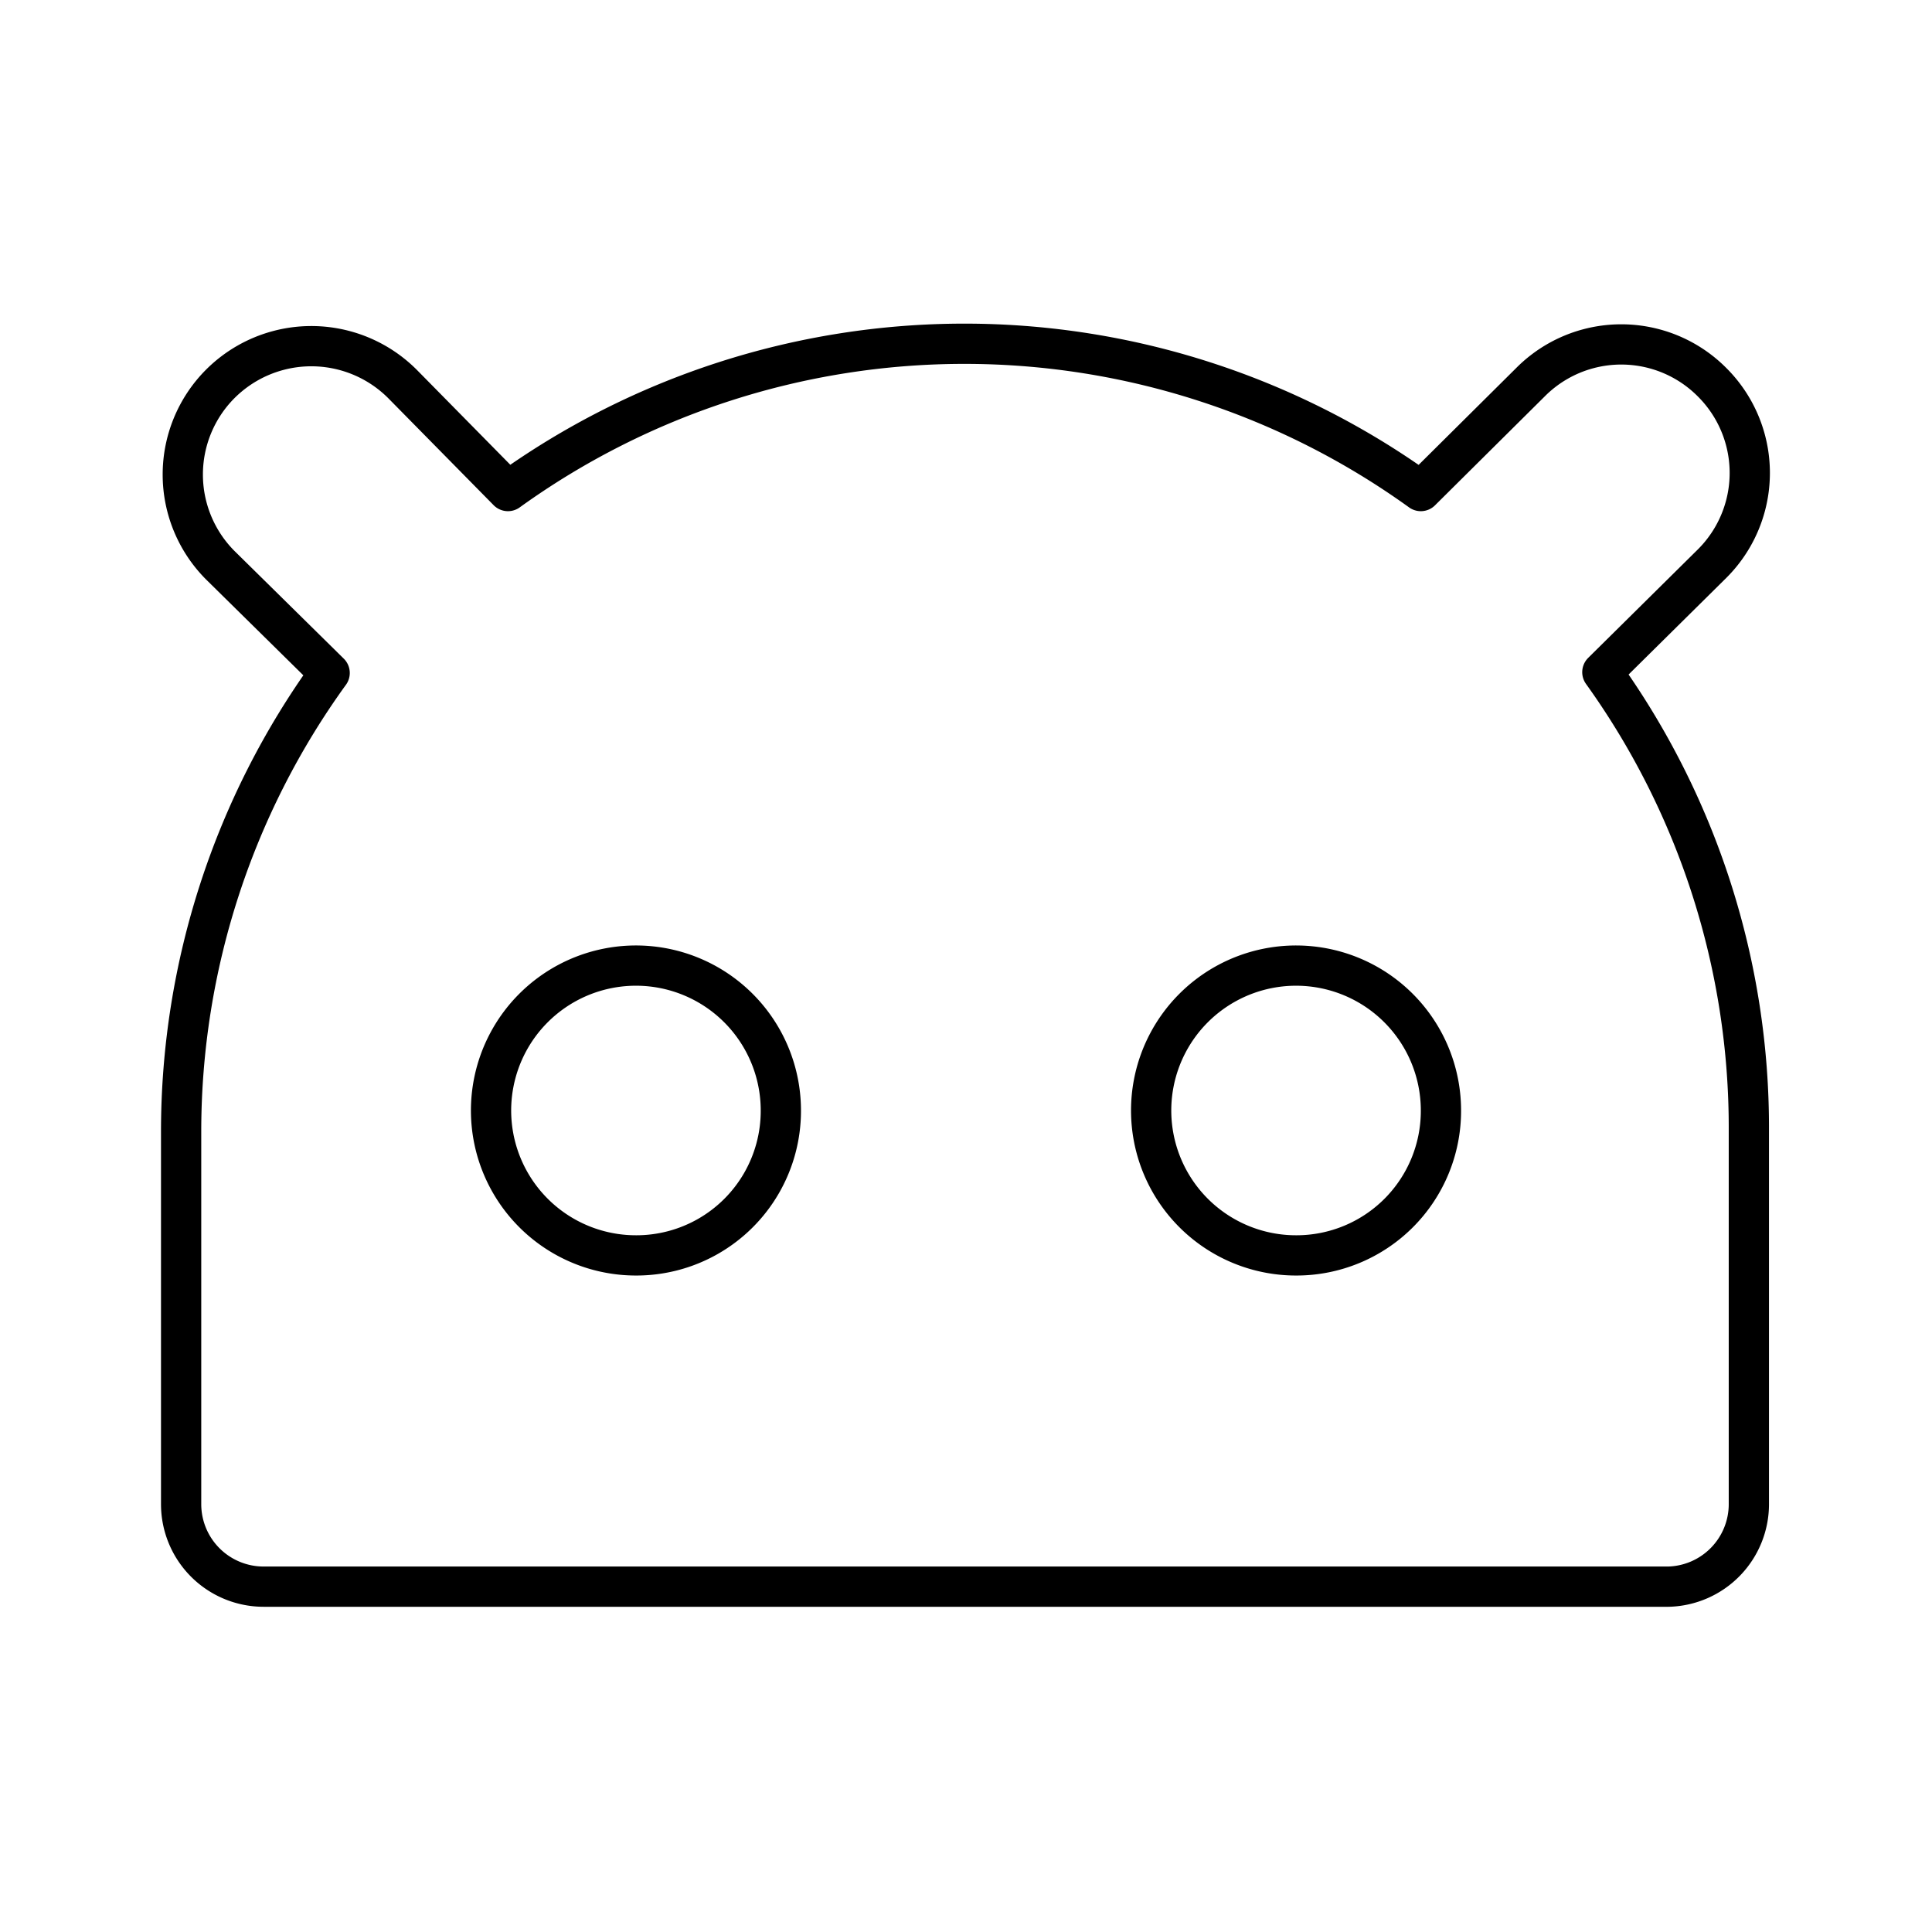
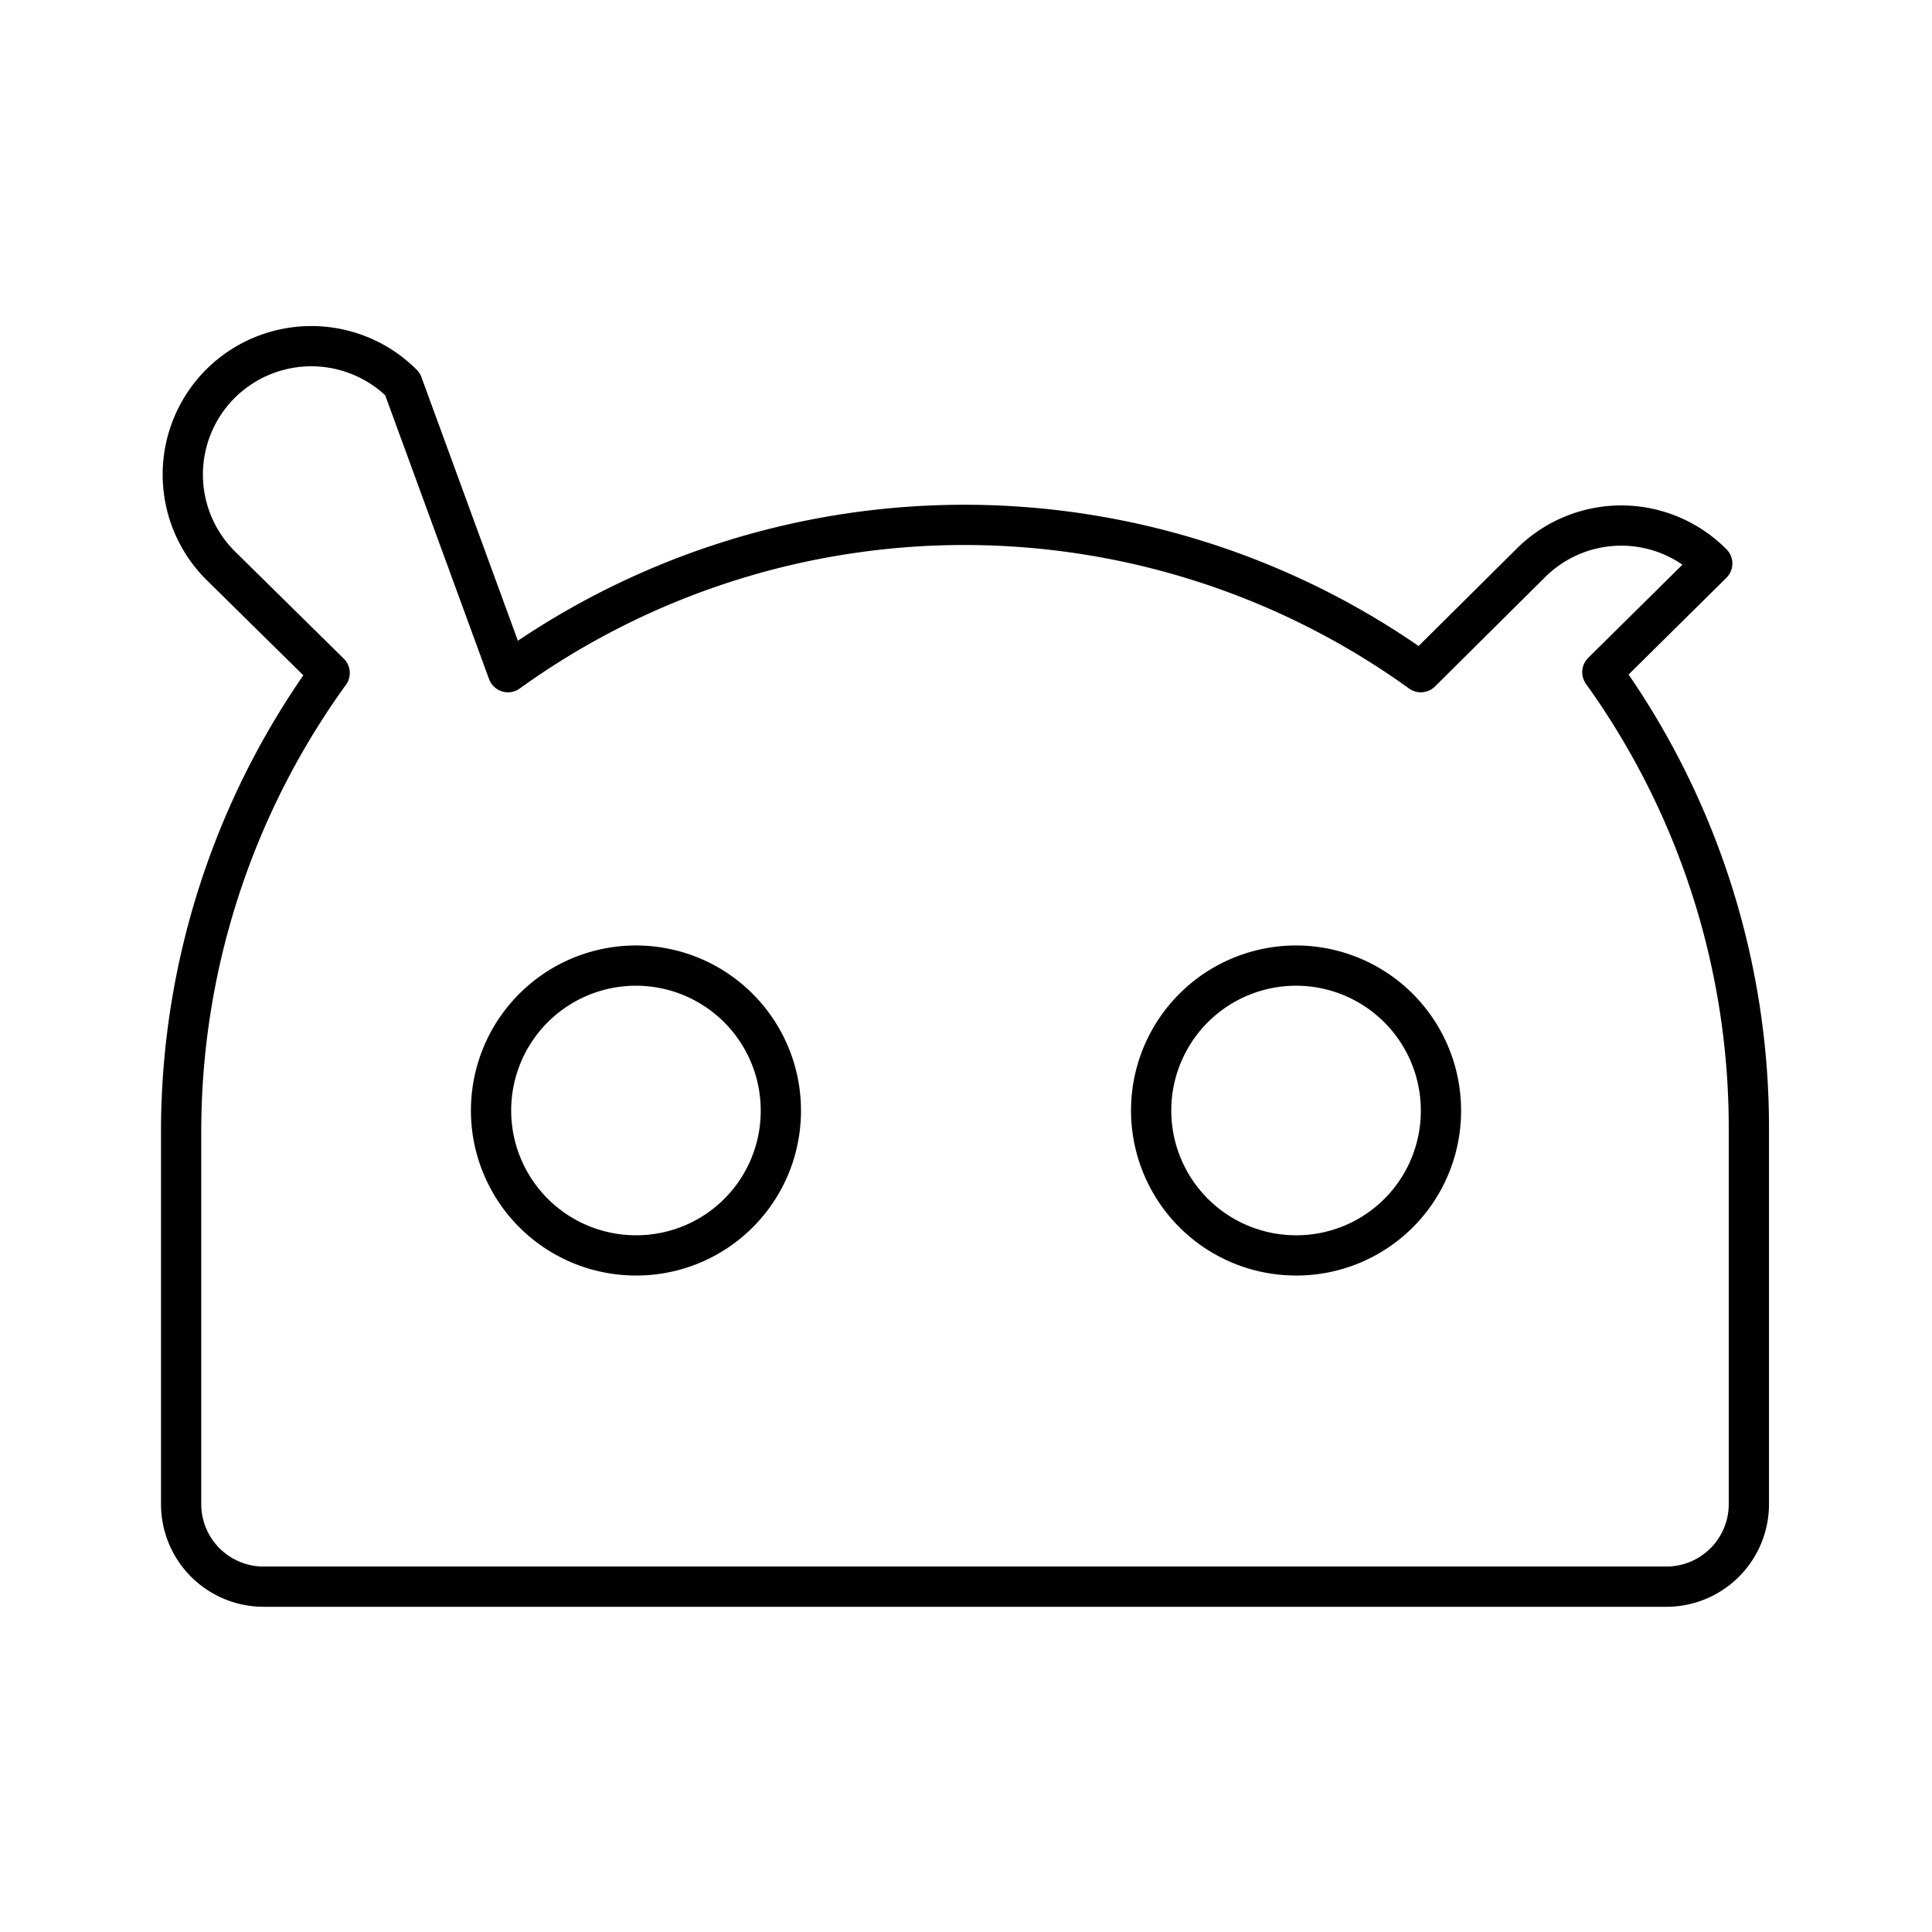
<svg xmlns="http://www.w3.org/2000/svg" width="800" height="800" viewBox="0 0 48 48">
-   <path fill="none" stroke="currentColor" stroke-linecap="round" stroke-linejoin="round" d="m39.81 16.7l2.73-2.7a3.18 3.18 0 0 0 0-4.5h0a3.18 3.18 0 0 0-4.52 0l-2.72 2.7a19.4 19.4 0 0 0-22.68 0L10 9.54a3.2 3.2 0 0 0-4.53 0h0a3.19 3.19 0 0 0 0 4.5l2.72 2.68A19.44 19.44 0 0 0 4.5 28.08v9.29a2.05 2.05 0 0 0 2.05 2.05h34.9a2.05 2.05 0 0 0 2-2.05v-9.29a19.4 19.4 0 0 0-3.64-11.38m-24 14.49a3.6 3.6 0 1 1 3.59-3.59a3.59 3.59 0 0 1-3.61 3.59Zm16.42 0a3.6 3.6 0 1 1 3.57-3.59a3.59 3.59 0 0 1-3.59 3.59Z" />
+   <path fill="none" stroke="currentColor" stroke-linecap="round" stroke-linejoin="round" d="m39.81 16.7l2.73-2.7h0a3.18 3.18 0 0 0-4.52 0l-2.72 2.7a19.4 19.4 0 0 0-22.68 0L10 9.54a3.2 3.2 0 0 0-4.53 0h0a3.19 3.19 0 0 0 0 4.5l2.72 2.68A19.44 19.44 0 0 0 4.5 28.08v9.29a2.05 2.05 0 0 0 2.05 2.05h34.9a2.05 2.05 0 0 0 2-2.05v-9.29a19.4 19.4 0 0 0-3.64-11.38m-24 14.49a3.6 3.6 0 1 1 3.59-3.59a3.59 3.59 0 0 1-3.61 3.59Zm16.42 0a3.6 3.6 0 1 1 3.57-3.59a3.59 3.59 0 0 1-3.59 3.59Z" />
</svg>